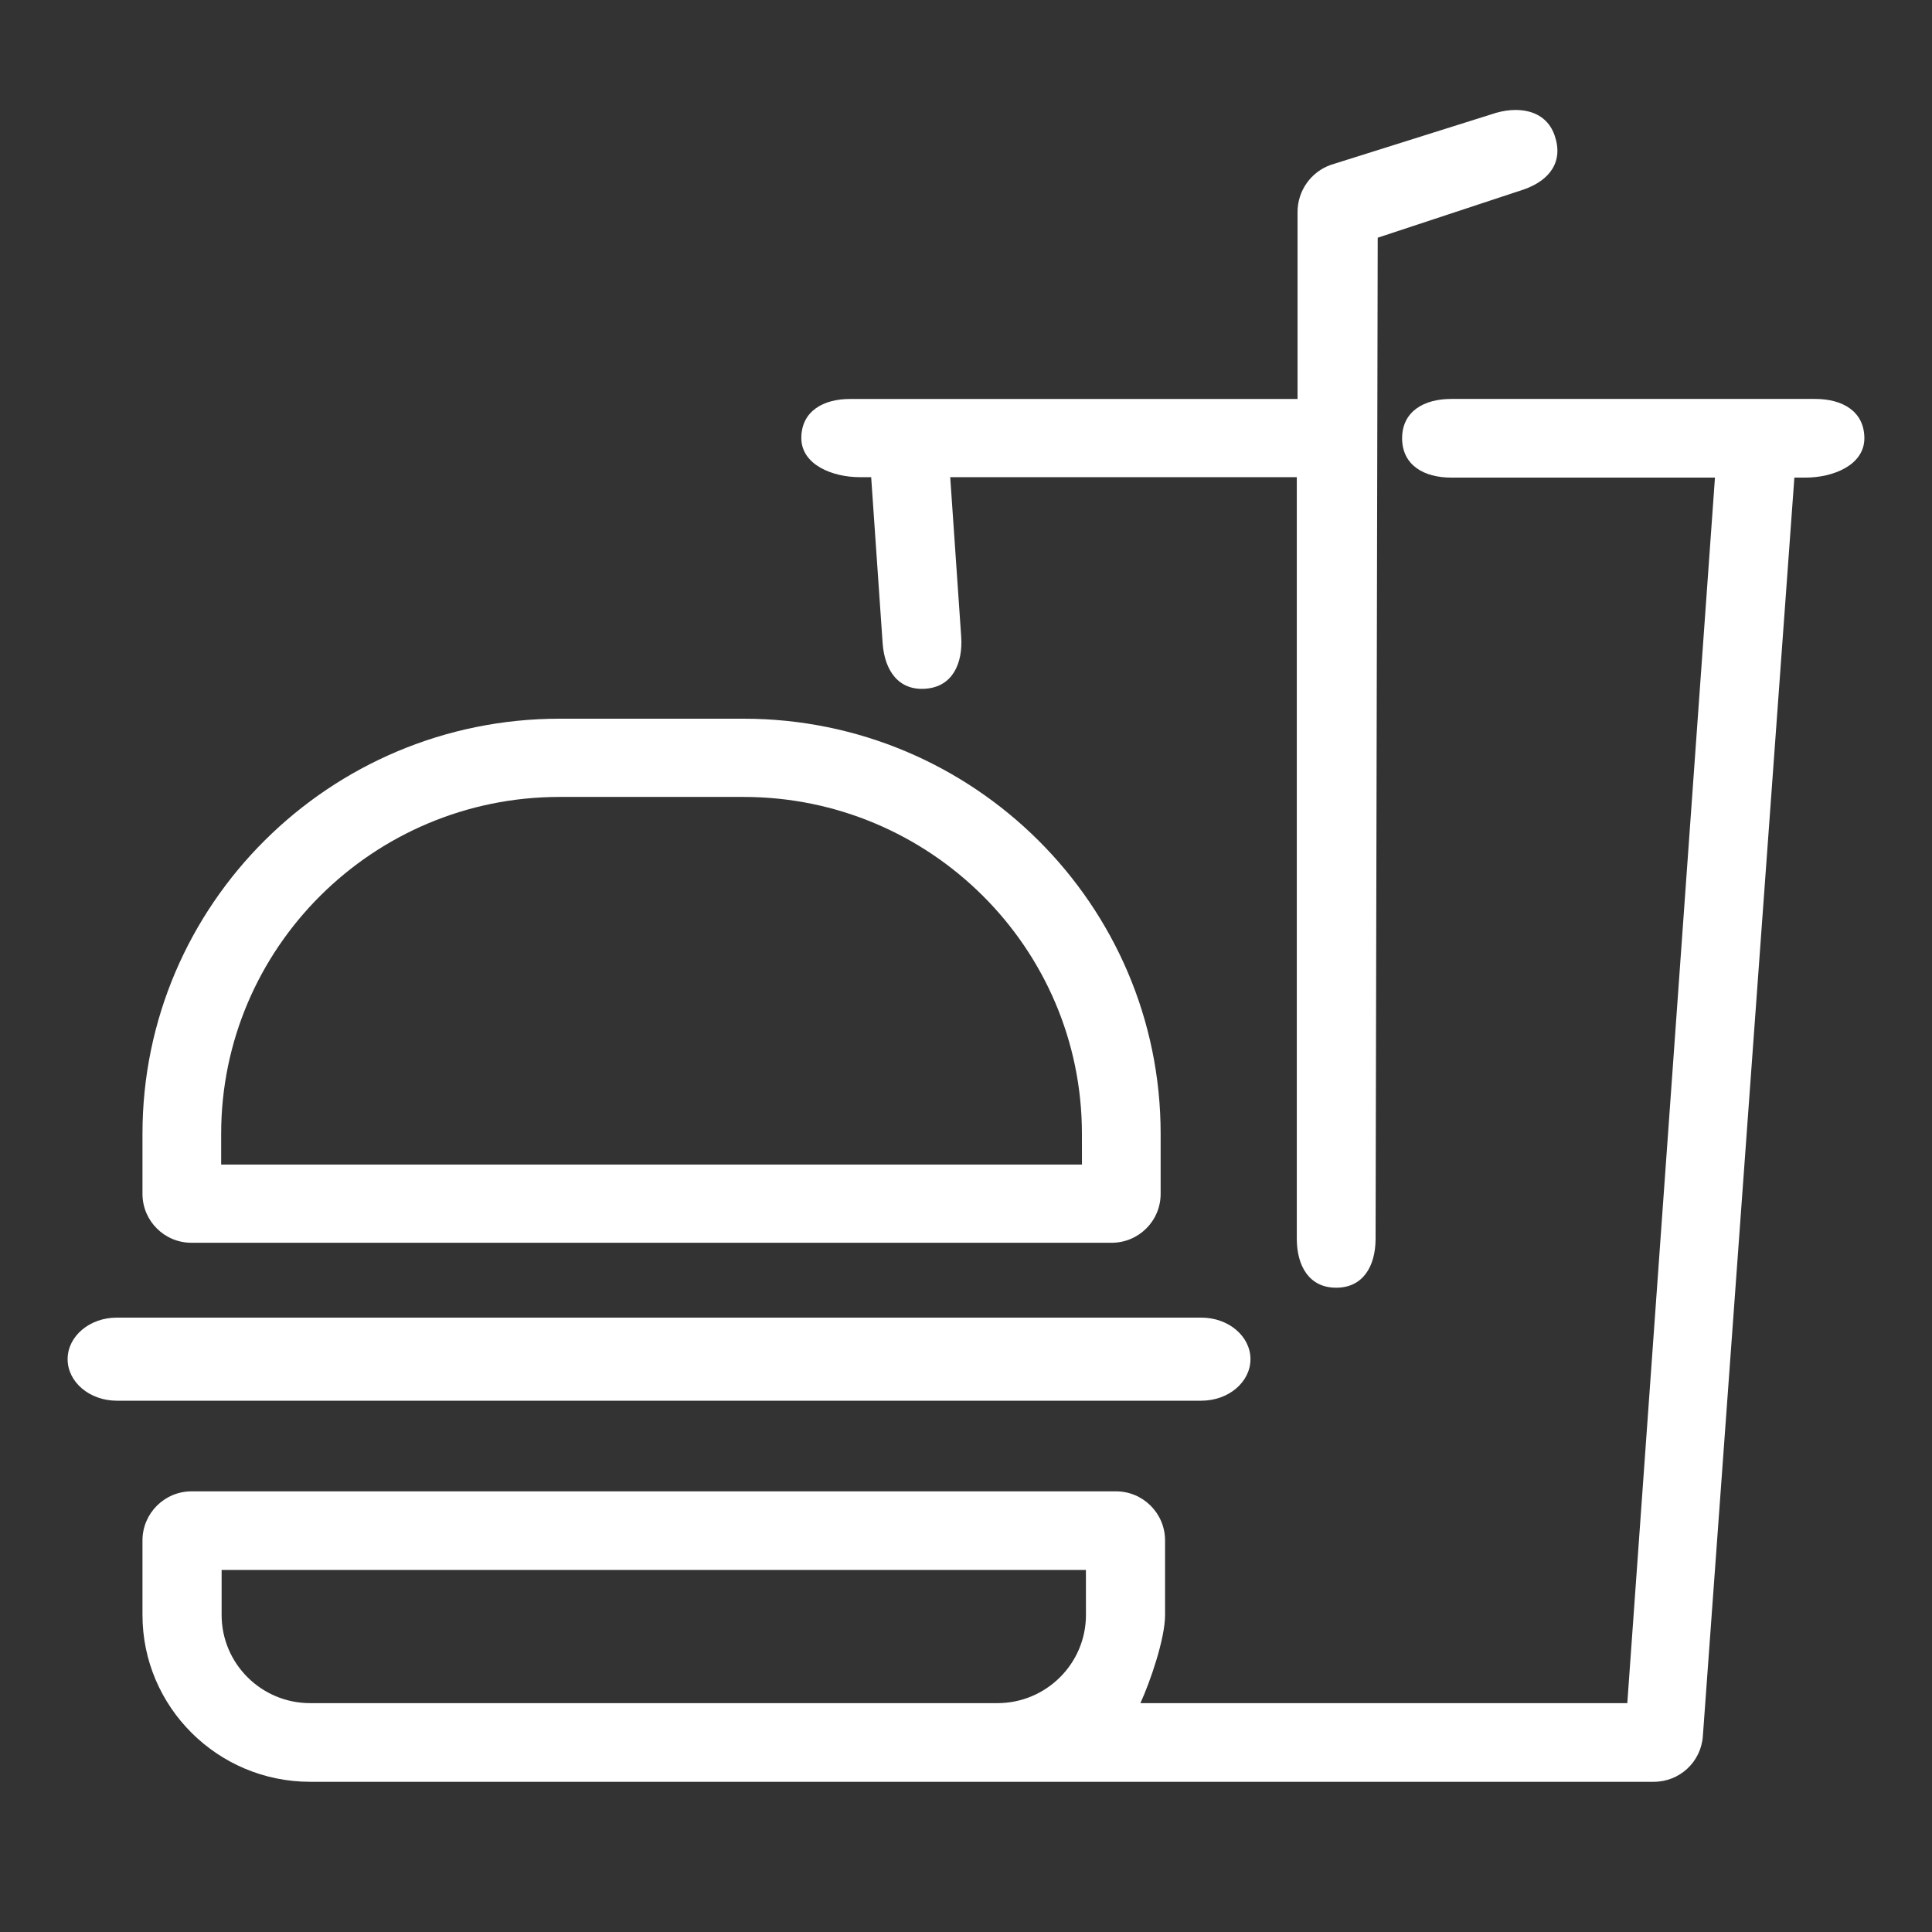
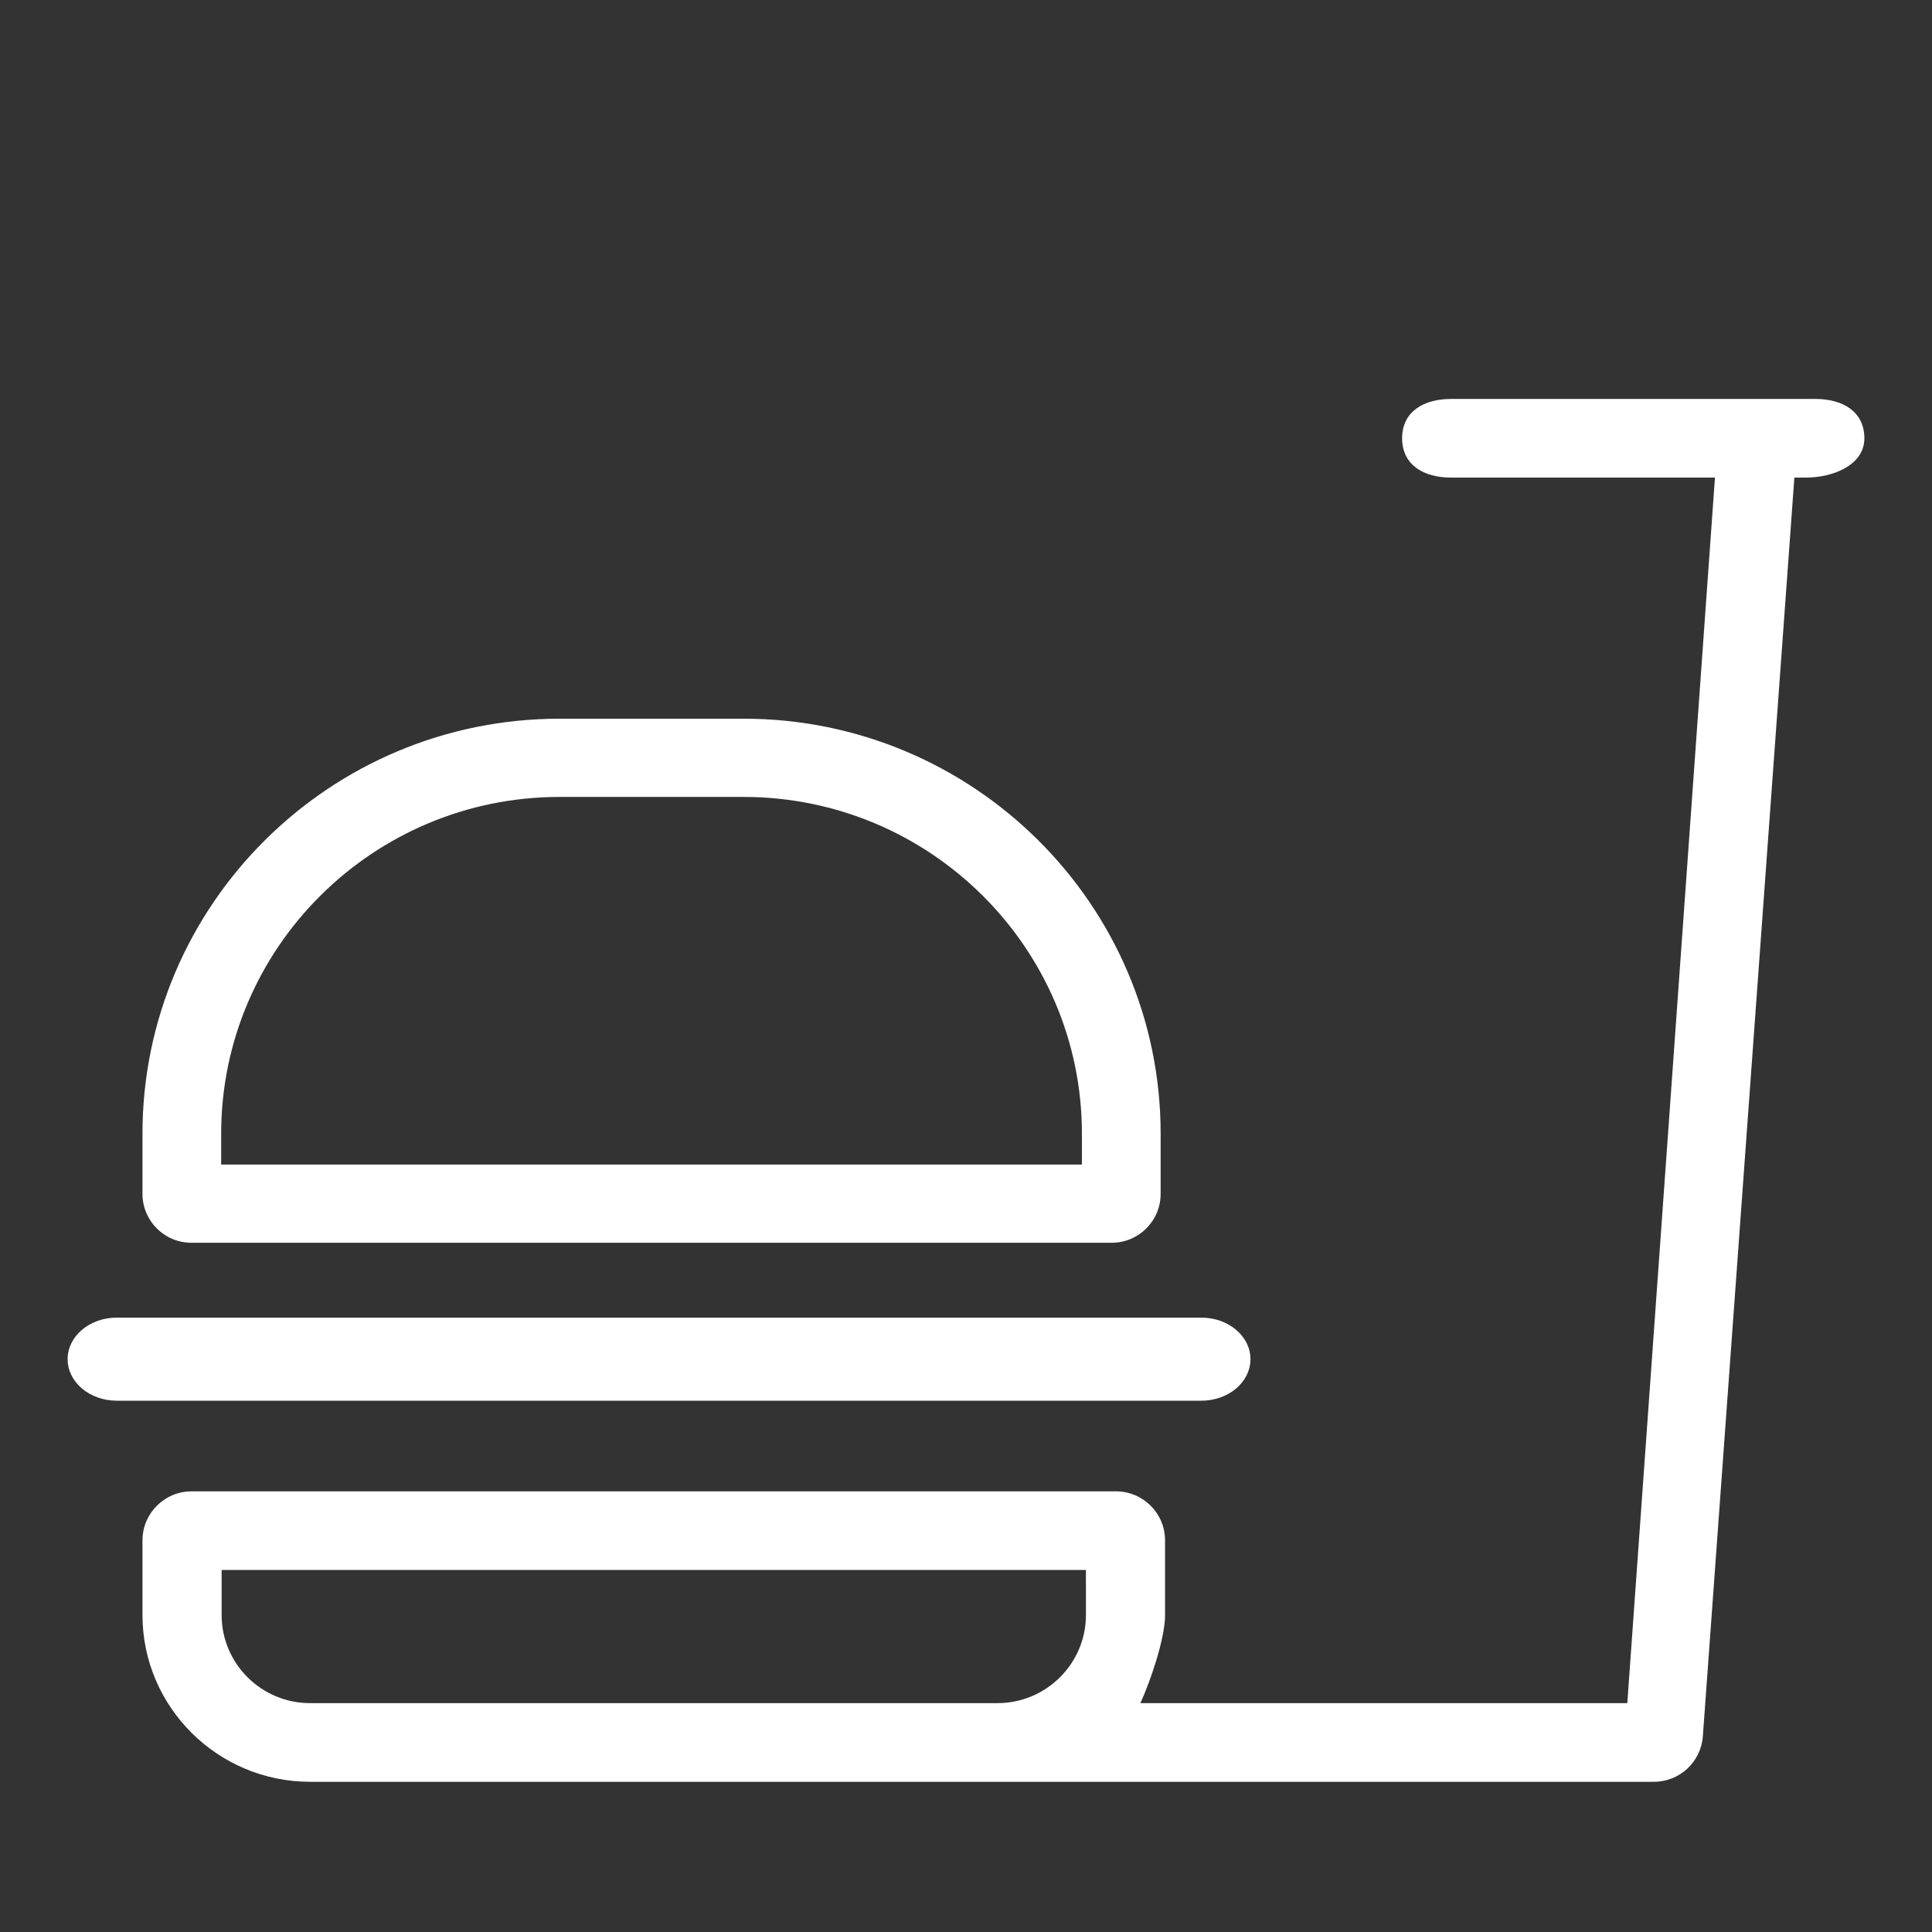
<svg xmlns="http://www.w3.org/2000/svg" fill="none" version="1.1" width="59" height="59" viewBox="0 0 59 59">
  <rect x="0" y="0" width="59" height="59" fill="#333333" stroke="none" />
  <defs>
    <clipPath id="master_svg0_198_10444">
      <rect x="0" y="0" width="59" height="59" rx="0" />
    </clipPath>
  </defs>
  <g clip-path="url(#master_svg0_198_10444)">
    <g>
      <path d="M22.708,21.948L17.088,21.948C10.064,21.948,4.351,27.633,4.351,34.621L4.351,36.462C4.353,37.287,5.023,37.953,5.848,37.952L33.947,37.952C34.772,37.953,35.442,37.287,35.444,36.462L35.444,34.621C35.444,27.633,29.731,21.948,22.708,21.948ZM33.041,35.563L6.754,35.563L6.754,34.621C6.754,28.95,11.39,24.337,17.088,24.337L22.707,24.337C28.405,24.337,33.04,28.95,33.04,34.621L33.041,35.563L33.041,35.563ZM36.688,42.775L3.565,42.775C2.737,42.775,2.065,42.207,2.065,41.506C2.065,40.806,2.737,40.238,3.565,40.238L36.688,40.238C37.516,40.238,38.187,40.806,38.187,41.506C38.187,42.207,37.516,42.775,36.688,42.775Z" fill="#FFFFFF" fill-opacity="1" style="mix-blend-mode:passthrough" />
    </g>
    <g>
      <path d="M55.432,12.183L44.321,12.183C43.493,12.182,42.82,12.556,42.818,13.384C42.82,14.212,43.492,14.587,44.321,14.585L52.372,14.585L49.695,52.011L34.826,52.011C35.128,51.351,35.579,50.044,35.579,49.318L35.579,47.039C35.577,46.211,34.904,45.541,34.076,45.543L5.855,45.543C5.026,45.541,4.353,46.211,4.351,47.039L4.351,49.318C4.351,52.127,6.647,54.413,9.471,54.413L50.503,54.413C51.289,54.415,51.943,53.81,52.002,53.026L54.797,14.585L55.137,14.585C55.965,14.587,56.933,14.212,56.935,13.384C56.932,12.556,56.26,12.182,55.432,12.183ZM33.163,49.319C33.163,50.803,31.95,52.011,30.459,52.011L9.471,52.011C7.98,52.011,6.768,50.803,6.768,49.319L6.768,47.945L33.162,47.945L33.163,49.319L33.163,49.319Z" fill="#FFFFFF" fill-opacity="1" style="mix-blend-mode:passthrough" />
    </g>
    <g>
-       <path d="M47.474,4.132C47.474,4.132,47.472,4.126,47.472,4.126C47.193,3.335,46.327,3.216,45.536,3.494L40.64,5.035C40.031,5.251,39.625,5.827,39.625,6.474L39.625,12.184L25.969,12.184C25.144,12.181,24.473,12.553,24.471,13.378L24.471,13.378C24.474,14.203,25.439,14.575,26.264,14.572L26.604,14.572L26.955,19.654C27.017,20.477,27.44,21.094,28.263,21.032C29.085,20.975,29.41,20.262,29.353,19.439L29.353,19.438L29.018,14.572L39.602,14.572L39.602,37.834C39.604,38.659,39.979,39.326,40.804,39.324L40.805,39.324C41.63,39.326,42.006,38.659,42.008,37.834L42.008,37.834L42.073,7.259L46.546,5.782C47.338,5.5,47.752,4.925,47.474,4.132Z" fill="#FFFFFF" fill-opacity="1" style="mix-blend-mode:passthrough" />
-     </g>
+       </g>
  </g>
</svg>